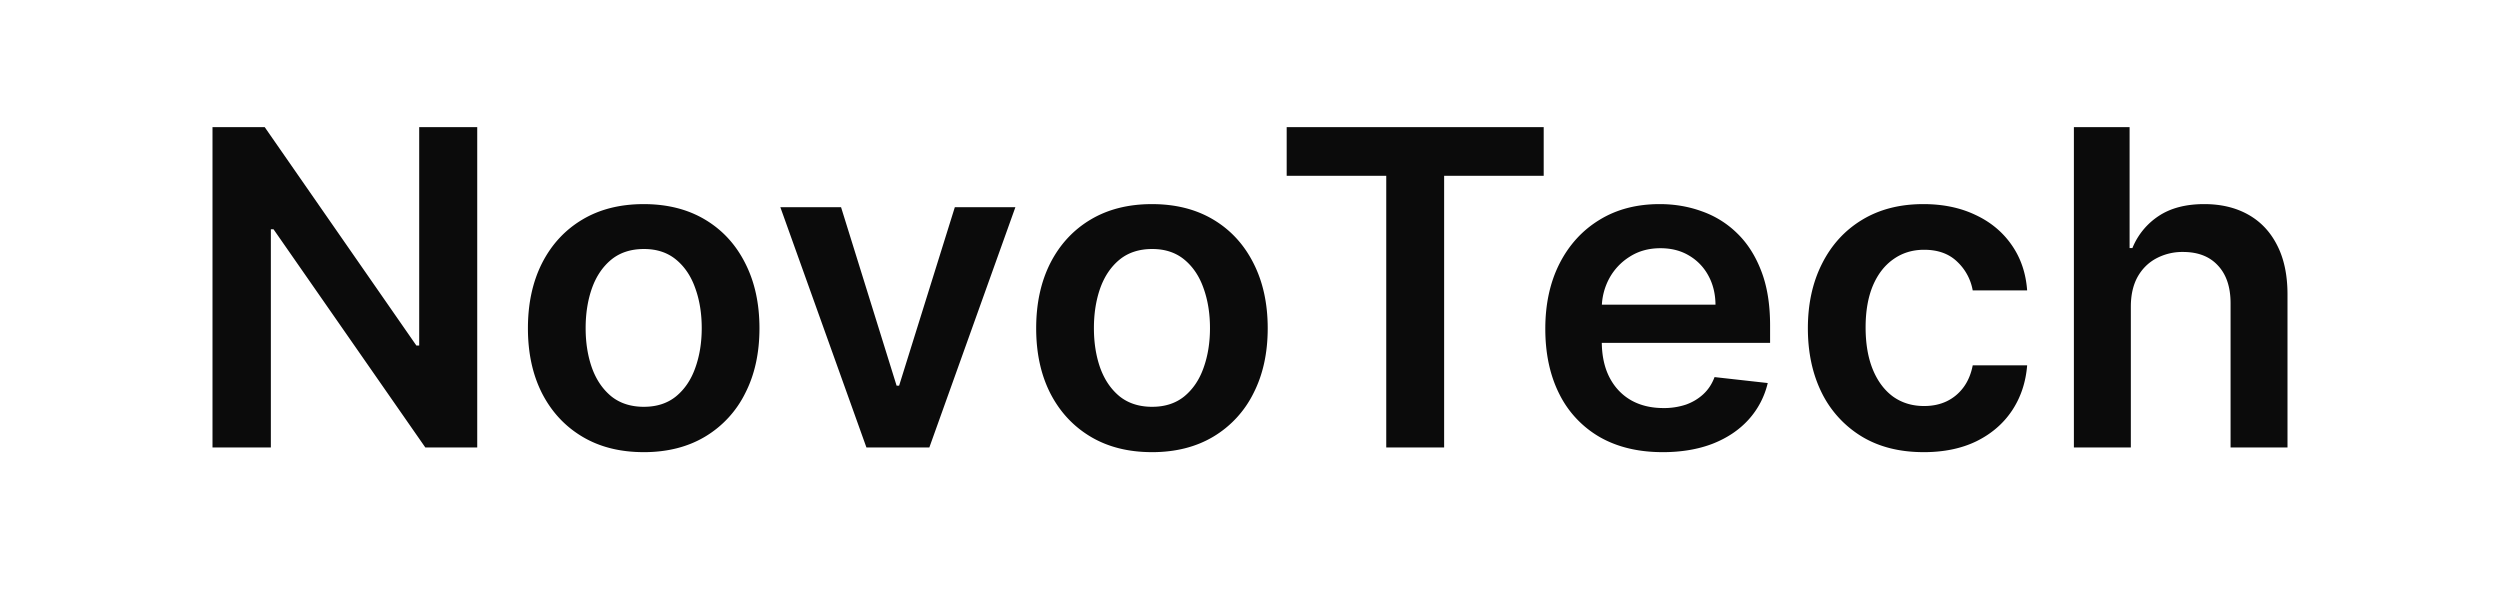
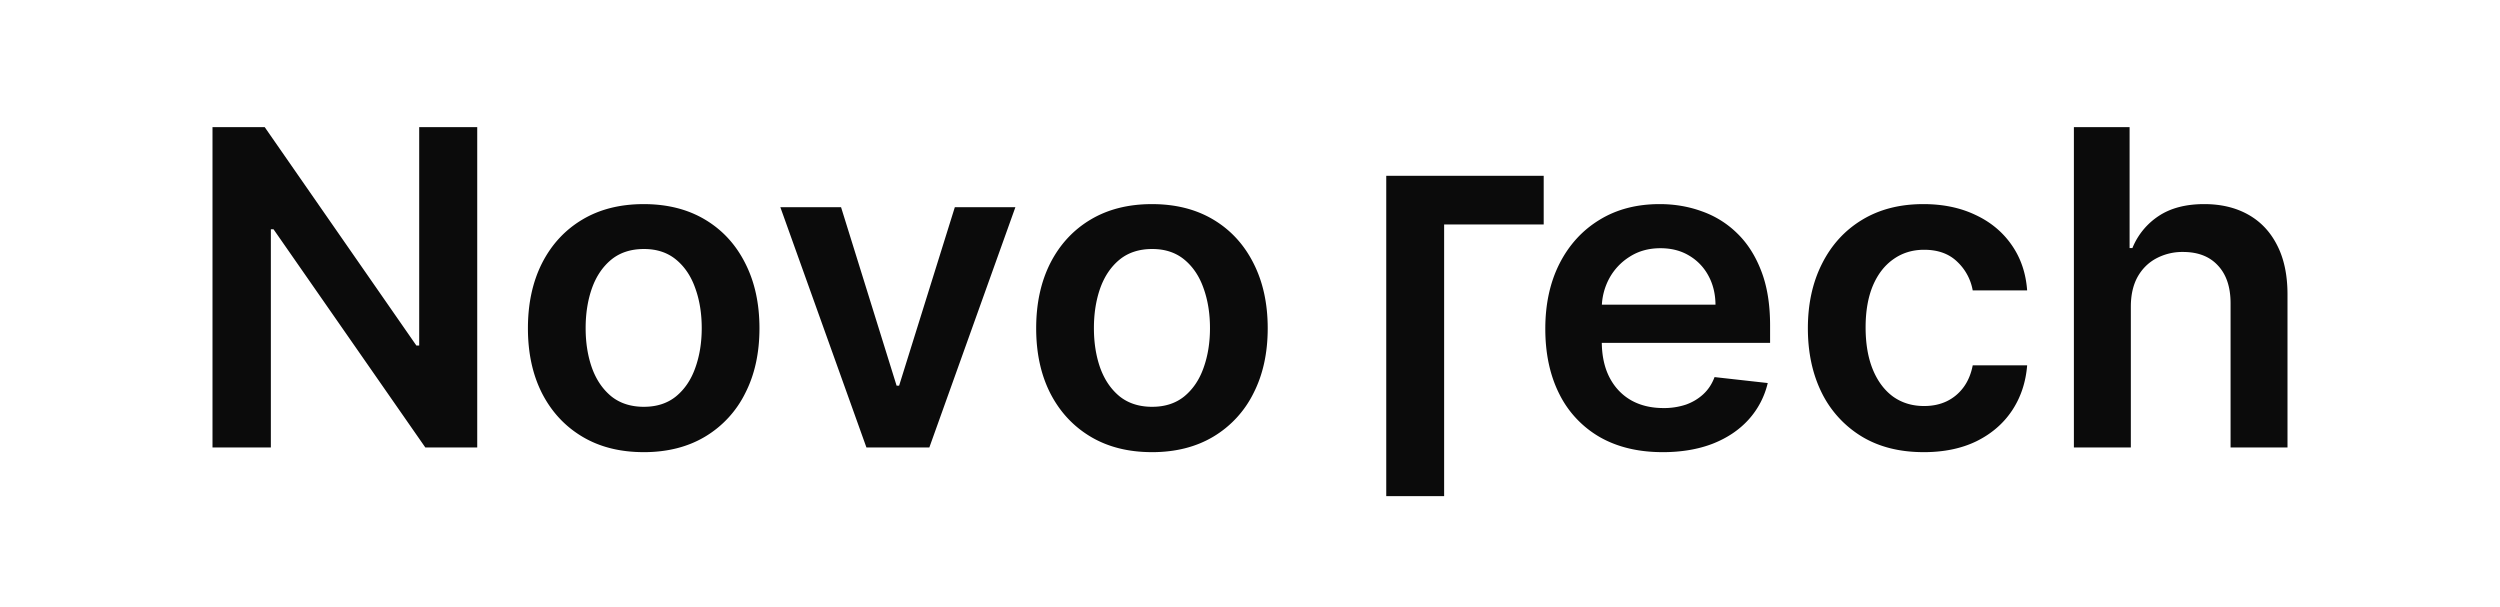
<svg xmlns="http://www.w3.org/2000/svg" width="140" height="34" fill="none">
-   <path fill="#0B0B0B" d="M26.725 7.12v17.938h-2.907l-8.5-12.218h-.15v12.218H11.9V7.121h2.925l8.491 12.227h.159V7.12h3.25Zm9.322 18.2c-1.322 0-2.467-.288-3.435-.866-.97-.578-1.721-1.387-2.256-2.426-.528-1.04-.792-2.254-.792-3.644 0-1.39.264-2.607.793-3.652.534-1.045 1.285-1.857 2.255-2.435.968-.578 2.113-.867 3.435-.867 1.321 0 2.466.289 3.435.867.97.578 1.718 1.39 2.246 2.435.535 1.045.802 2.262.802 3.652 0 1.39-.267 2.604-.802 3.644a5.843 5.843 0 0 1-2.246 2.426c-.969.578-2.114.867-3.435.867Zm.017-2.54c.717 0 1.316-.195 1.797-.586.482-.397.84-.928 1.075-1.594.24-.666.361-1.407.361-2.225 0-.823-.12-1.567-.361-2.233-.235-.671-.593-1.206-1.075-1.603-.481-.397-1.08-.595-1.797-.595-.734 0-1.344.198-1.832.595-.481.397-.843.931-1.083 1.603-.235.666-.353 1.41-.353 2.233 0 .818.118 1.56.353 2.225.24.666.602 1.197 1.083 1.594.488.391 1.098.587 1.832.587Zm20.797-11.175-4.818 13.453H48.52L43.7 11.605h3.4l3.11 9.994h.14l3.12-9.994h3.39ZM64.51 25.32c-1.322 0-2.467-.288-3.436-.866-.969-.578-1.72-1.387-2.255-2.426-.529-1.04-.793-2.254-.793-3.644 0-1.39.264-2.607.793-3.652.534-1.045 1.286-1.857 2.255-2.435.969-.578 2.114-.867 3.435-.867 1.322 0 2.467.289 3.436.867.969.578 1.717 1.39 2.246 2.435.534 1.045.801 2.262.801 3.652 0 1.39-.267 2.604-.801 3.644a5.844 5.844 0 0 1-2.246 2.426c-.97.578-2.114.867-3.436.867Zm.017-2.54c.716 0 1.315-.195 1.797-.586.481-.397.84-.928 1.075-1.594.24-.666.36-1.407.36-2.225 0-.823-.12-1.567-.36-2.233-.235-.671-.594-1.206-1.075-1.603-.482-.397-1.08-.595-1.797-.595-.734 0-1.345.198-1.832.595-.482.397-.843.931-1.084 1.603-.234.666-.352 1.41-.352 2.233 0 .818.117 1.56.352 2.225.241.666.602 1.197 1.084 1.594.487.391 1.098.587 1.832.587Zm7.527-12.935V7.12h14.393v2.724h-5.576v15.213H77.63V9.845h-5.576ZM93.109 25.32c-1.357 0-2.529-.28-3.515-.84a5.707 5.707 0 0 1-2.264-2.4c-.528-1.04-.793-2.262-.793-3.67 0-1.383.265-2.598.793-3.643.535-1.051 1.28-1.868 2.237-2.452.958-.59 2.082-.885 3.374-.885.834 0 1.62.134 2.36.403a5.34 5.34 0 0 1 1.974 1.226c.575.555 1.028 1.261 1.356 2.12.33.852.494 1.868.494 3.048v.972h-11.09v-2.137h8.033c-.006-.608-.138-1.148-.396-1.62a2.873 2.873 0 0 0-1.084-1.13c-.458-.275-.992-.412-1.603-.412-.652 0-1.224.157-1.718.473a3.27 3.27 0 0 0-1.153 1.226 3.51 3.51 0 0 0-.414 1.655v1.866c0 .782.143 1.454.431 2.014.288.555.69.981 1.207 1.279.517.292 1.122.438 1.815.438a3.88 3.88 0 0 0 1.26-.193c.375-.134.7-.33.977-.587.276-.256.484-.575.625-.954l2.978.333a4.608 4.608 0 0 1-1.075 2.05c-.523.577-1.192 1.027-2.008 1.348-.817.315-1.75.473-2.801.473Zm14.615 0c-1.351 0-2.51-.294-3.479-.884a5.923 5.923 0 0 1-2.229-2.443c-.517-1.045-.775-2.248-.775-3.609 0-1.366.264-2.572.793-3.617.528-1.051 1.274-1.868 2.237-2.452.969-.59 2.114-.885 3.435-.885 1.099 0 2.07.201 2.916.604.852.397 1.53.96 2.035 1.69.505.725.793 1.571.863 2.54h-3.048a2.89 2.89 0 0 0-.881-1.62c-.458-.438-1.071-.657-1.841-.657-.651 0-1.224.176-1.717.526-.493.345-.878.84-1.154 1.489-.27.648-.405 1.425-.405 2.33 0 .916.135 1.705.405 2.364.27.654.649 1.16 1.136 1.516.493.35 1.072.525 1.735.525.47 0 .89-.087 1.26-.263.376-.18.69-.44.943-.78.252-.338.425-.75.519-1.234h3.048c-.076.952-.358 1.795-.846 2.531-.487.73-1.151 1.302-1.99 1.717-.84.409-1.827.613-2.96.613Zm11.603-8.145v7.883h-3.189V7.121h3.119v6.77h.158a3.9 3.9 0 0 1 1.471-1.795c.67-.444 1.521-.666 2.555-.666.939 0 1.758.196 2.457.587.699.391 1.239.963 1.621 1.716.388.754.581 1.673.581 2.76v8.565h-3.188v-8.075c0-.905-.235-1.609-.705-2.111-.464-.508-1.116-.762-1.956-.762a3.1 3.1 0 0 0-1.515.368c-.44.24-.786.587-1.039 1.042-.247.456-.37 1.007-.37 1.655Z" />
+   <path fill="#0B0B0B" d="M26.725 7.12v17.938h-2.907l-8.5-12.218h-.15v12.218H11.9V7.121h2.925l8.491 12.227h.159V7.12h3.25Zm9.322 18.2c-1.322 0-2.467-.288-3.435-.866-.97-.578-1.721-1.387-2.256-2.426-.528-1.04-.792-2.254-.792-3.644 0-1.39.264-2.607.793-3.652.534-1.045 1.285-1.857 2.255-2.435.968-.578 2.113-.867 3.435-.867 1.321 0 2.466.289 3.435.867.97.578 1.718 1.39 2.246 2.435.535 1.045.802 2.262.802 3.652 0 1.39-.267 2.604-.802 3.644a5.843 5.843 0 0 1-2.246 2.426c-.969.578-2.114.867-3.435.867Zm.017-2.54c.717 0 1.316-.195 1.797-.586.482-.397.84-.928 1.075-1.594.24-.666.361-1.407.361-2.225 0-.823-.12-1.567-.361-2.233-.235-.671-.593-1.206-1.075-1.603-.481-.397-1.08-.595-1.797-.595-.734 0-1.344.198-1.832.595-.481.397-.843.931-1.083 1.603-.235.666-.353 1.41-.353 2.233 0 .818.118 1.56.353 2.225.24.666.602 1.197 1.083 1.594.488.391 1.098.587 1.832.587Zm20.797-11.175-4.818 13.453H48.52L43.7 11.605h3.4l3.11 9.994h.14l3.12-9.994h3.39ZM64.51 25.32c-1.322 0-2.467-.288-3.436-.866-.969-.578-1.72-1.387-2.255-2.426-.529-1.04-.793-2.254-.793-3.644 0-1.39.264-2.607.793-3.652.534-1.045 1.286-1.857 2.255-2.435.969-.578 2.114-.867 3.435-.867 1.322 0 2.467.289 3.436.867.969.578 1.717 1.39 2.246 2.435.534 1.045.801 2.262.801 3.652 0 1.39-.267 2.604-.801 3.644a5.844 5.844 0 0 1-2.246 2.426c-.97.578-2.114.867-3.436.867Zm.017-2.54c.716 0 1.315-.195 1.797-.586.481-.397.84-.928 1.075-1.594.24-.666.36-1.407.36-2.225 0-.823-.12-1.567-.36-2.233-.235-.671-.594-1.206-1.075-1.603-.482-.397-1.08-.595-1.797-.595-.734 0-1.345.198-1.832.595-.482.397-.843.931-1.084 1.603-.234.666-.352 1.41-.352 2.233 0 .818.117 1.56.352 2.225.241.666.602 1.197 1.084 1.594.487.391 1.098.587 1.832.587Zm7.527-12.935h14.393v2.724h-5.576v15.213H77.63V9.845h-5.576ZM93.109 25.32c-1.357 0-2.529-.28-3.515-.84a5.707 5.707 0 0 1-2.264-2.4c-.528-1.04-.793-2.262-.793-3.67 0-1.383.265-2.598.793-3.643.535-1.051 1.28-1.868 2.237-2.452.958-.59 2.082-.885 3.374-.885.834 0 1.62.134 2.36.403a5.34 5.34 0 0 1 1.974 1.226c.575.555 1.028 1.261 1.356 2.12.33.852.494 1.868.494 3.048v.972h-11.09v-2.137h8.033c-.006-.608-.138-1.148-.396-1.62a2.873 2.873 0 0 0-1.084-1.13c-.458-.275-.992-.412-1.603-.412-.652 0-1.224.157-1.718.473a3.27 3.27 0 0 0-1.153 1.226 3.51 3.51 0 0 0-.414 1.655v1.866c0 .782.143 1.454.431 2.014.288.555.69.981 1.207 1.279.517.292 1.122.438 1.815.438a3.88 3.88 0 0 0 1.26-.193c.375-.134.7-.33.977-.587.276-.256.484-.575.625-.954l2.978.333a4.608 4.608 0 0 1-1.075 2.05c-.523.577-1.192 1.027-2.008 1.348-.817.315-1.75.473-2.801.473Zm14.615 0c-1.351 0-2.51-.294-3.479-.884a5.923 5.923 0 0 1-2.229-2.443c-.517-1.045-.775-2.248-.775-3.609 0-1.366.264-2.572.793-3.617.528-1.051 1.274-1.868 2.237-2.452.969-.59 2.114-.885 3.435-.885 1.099 0 2.07.201 2.916.604.852.397 1.53.96 2.035 1.69.505.725.793 1.571.863 2.54h-3.048a2.89 2.89 0 0 0-.881-1.62c-.458-.438-1.071-.657-1.841-.657-.651 0-1.224.176-1.717.526-.493.345-.878.84-1.154 1.489-.27.648-.405 1.425-.405 2.33 0 .916.135 1.705.405 2.364.27.654.649 1.16 1.136 1.516.493.35 1.072.525 1.735.525.47 0 .89-.087 1.26-.263.376-.18.69-.44.943-.78.252-.338.425-.75.519-1.234h3.048c-.076.952-.358 1.795-.846 2.531-.487.73-1.151 1.302-1.99 1.717-.84.409-1.827.613-2.96.613Zm11.603-8.145v7.883h-3.189V7.121h3.119v6.77h.158a3.9 3.9 0 0 1 1.471-1.795c.67-.444 1.521-.666 2.555-.666.939 0 1.758.196 2.457.587.699.391 1.239.963 1.621 1.716.388.754.581 1.673.581 2.76v8.565h-3.188v-8.075c0-.905-.235-1.609-.705-2.111-.464-.508-1.116-.762-1.956-.762a3.1 3.1 0 0 0-1.515.368c-.44.24-.786.587-1.039 1.042-.247.456-.37 1.007-.37 1.655Z" />
</svg>